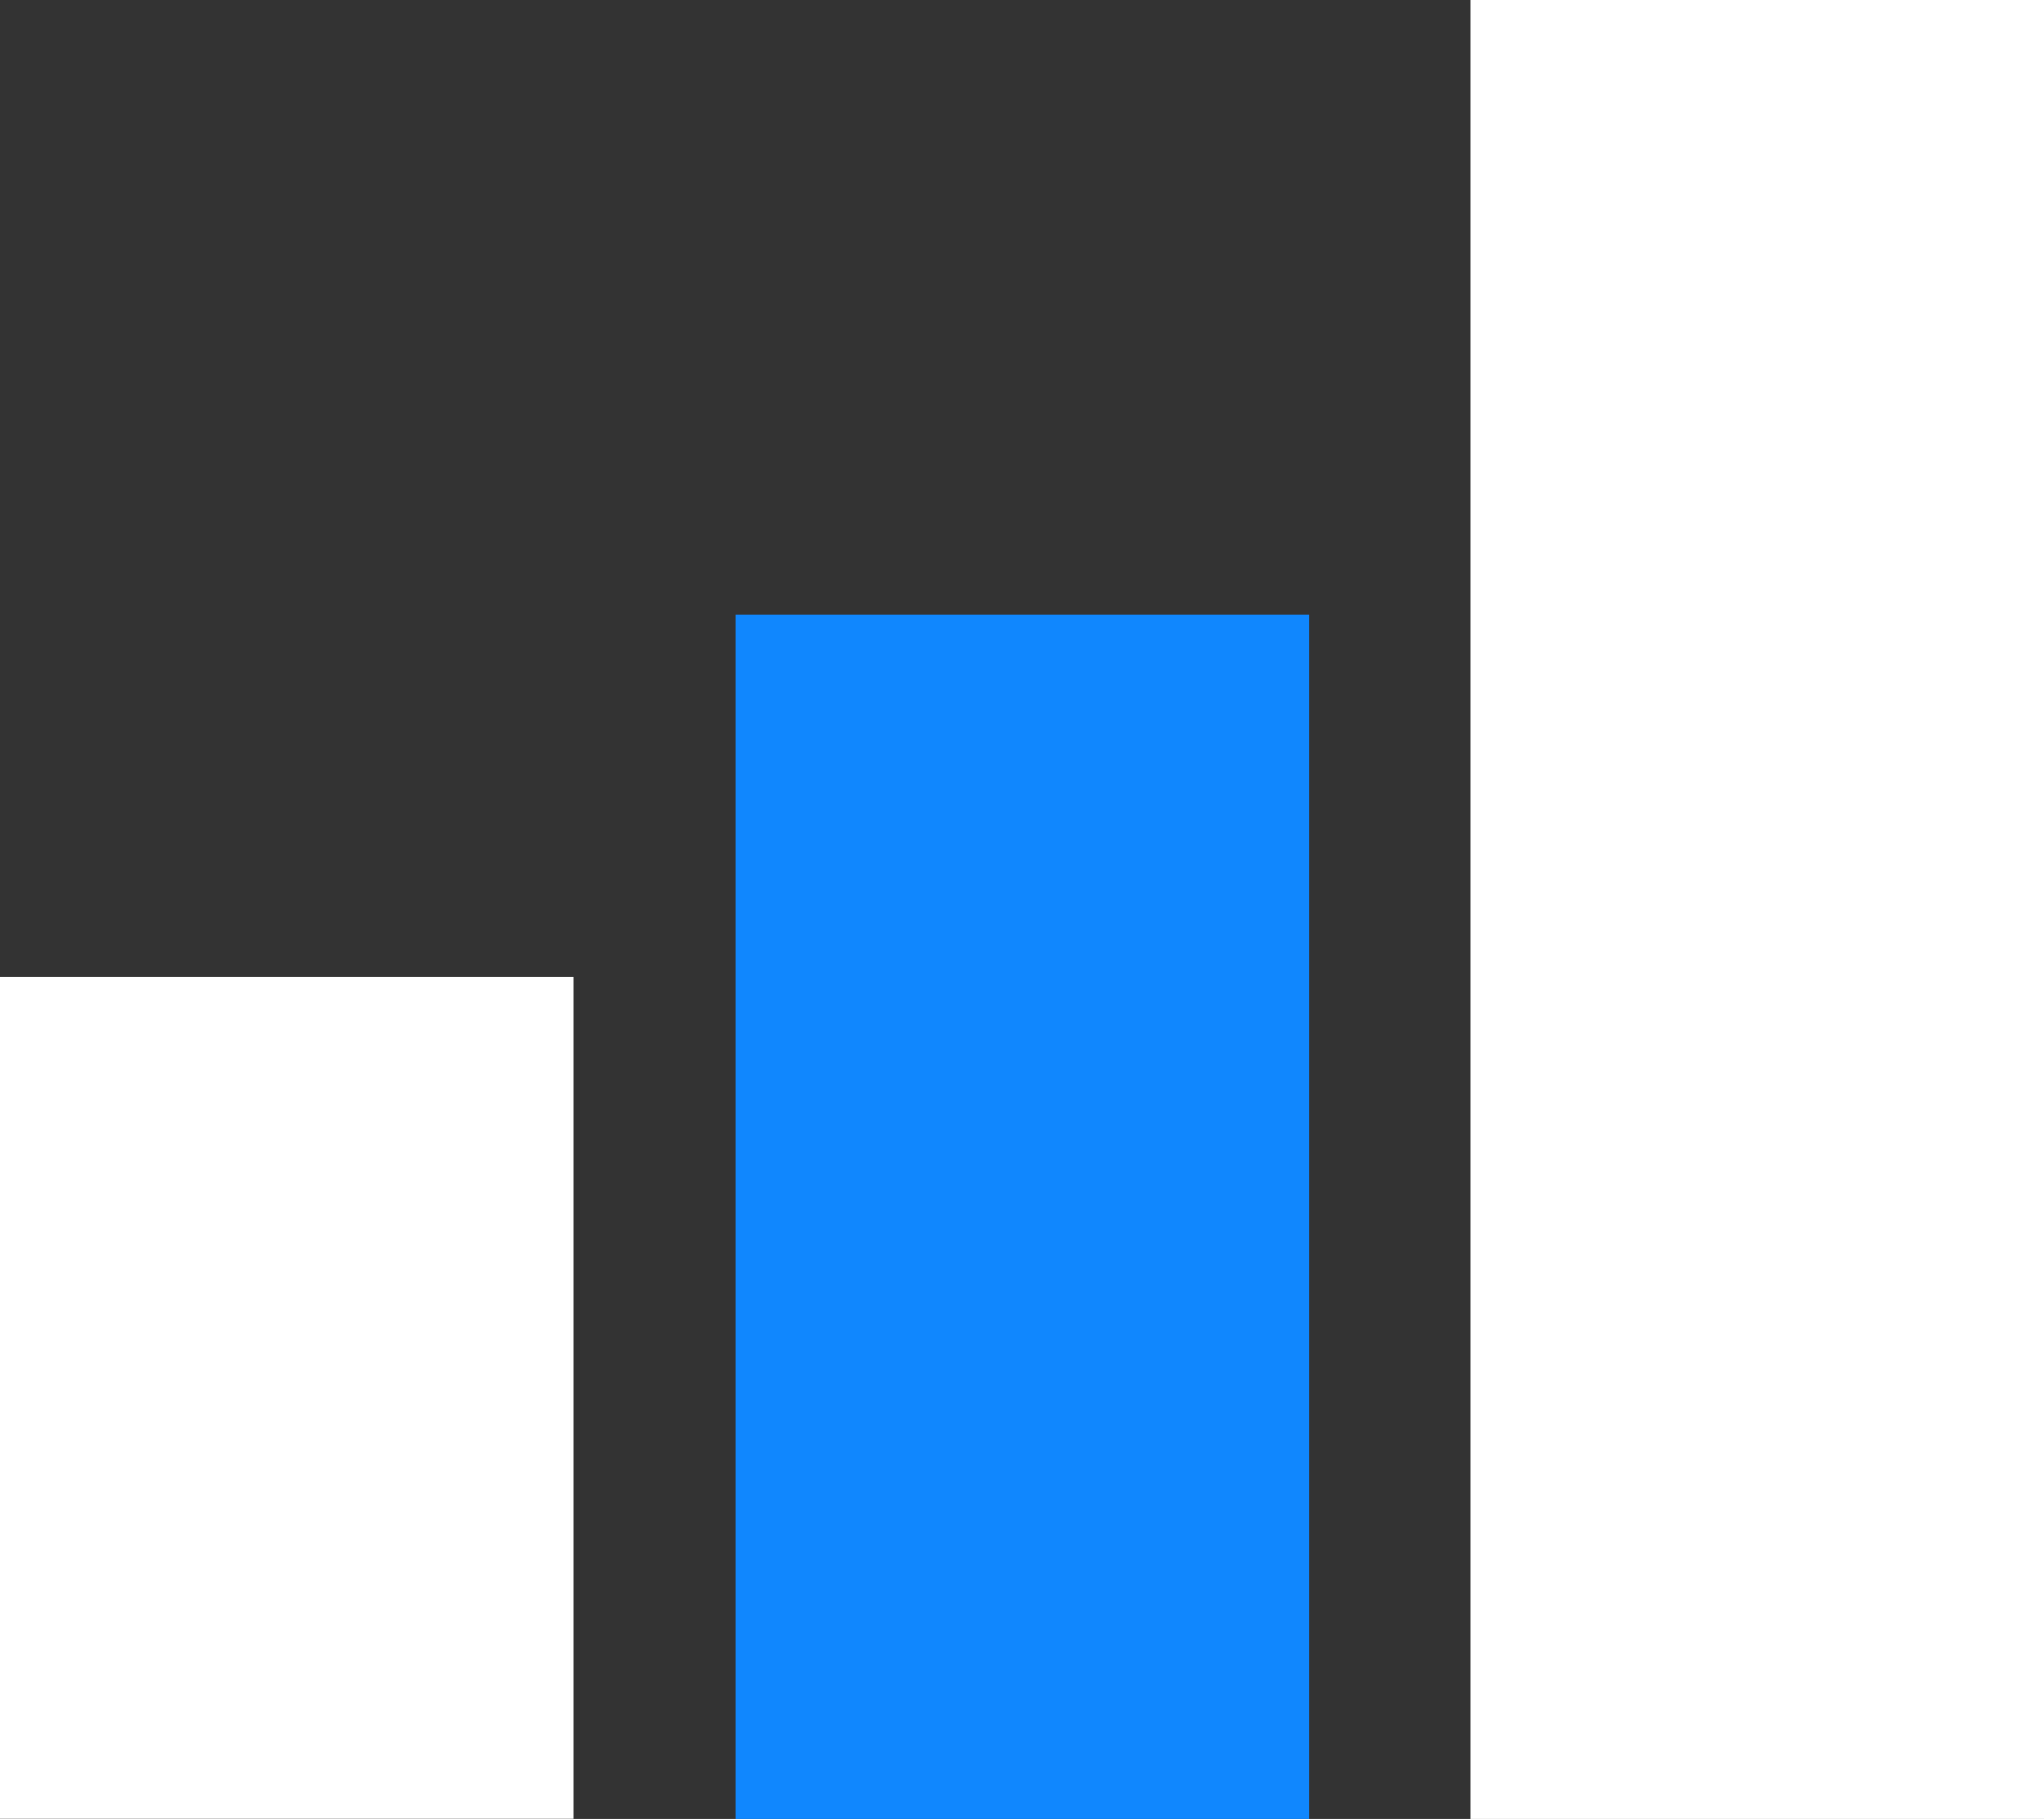
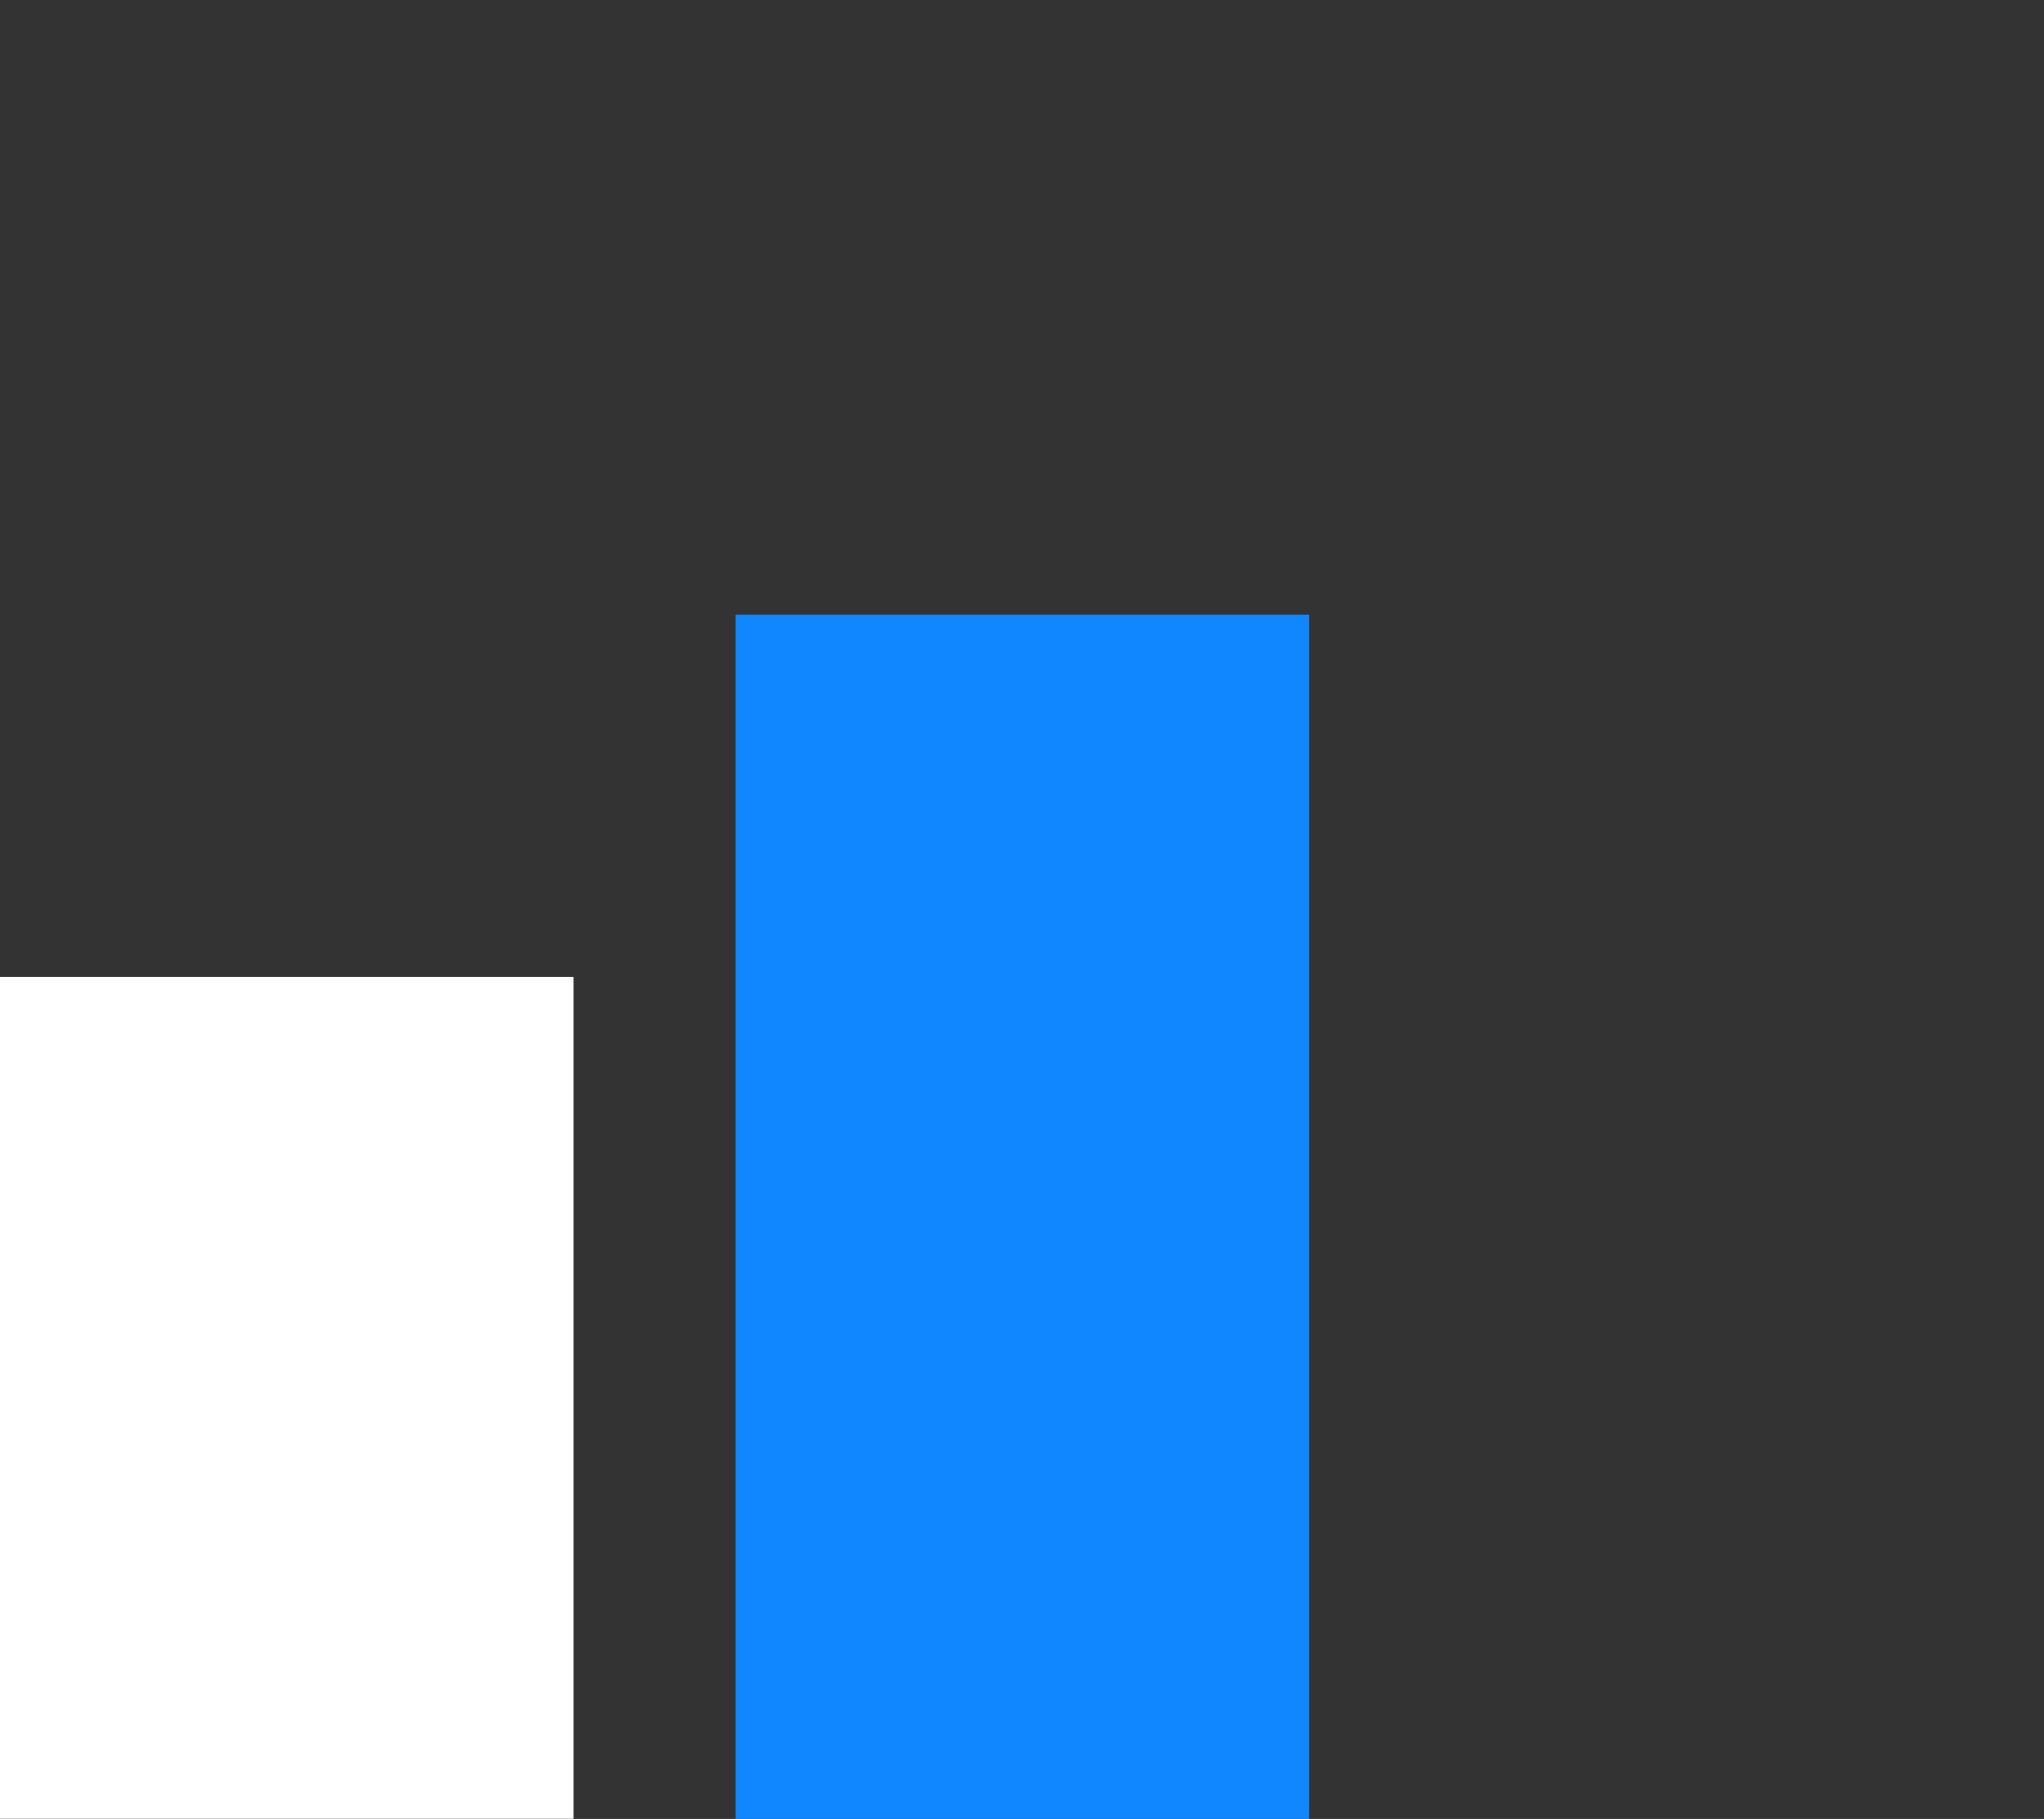
<svg xmlns="http://www.w3.org/2000/svg" id="noun-chart-2262491" width="59.481" height="52.937" viewBox="0 0 59.481 52.937">
  <rect x="0" y="0" width="59.481" height="52.937" fill="#333333" stroke="none" />
-   <path id="Path_148" data-name="Path 148" d="M466.9,60.727h16.69v52.936H466.9Z" transform="translate(-424.109 -60.727)" fill="#fff" />
  <path id="Path_149" data-name="Path 149" d="M278.77,220.15h16.69V255.2H278.77Z" transform="translate(-257.365 -202.263)" fill="#1087fe" />
  <path id="Path_150" data-name="Path 150" d="M90.477,314.12h16.69v24.5H90.477Z" transform="translate(-90.477 -285.689)" fill="#fff" />
</svg>